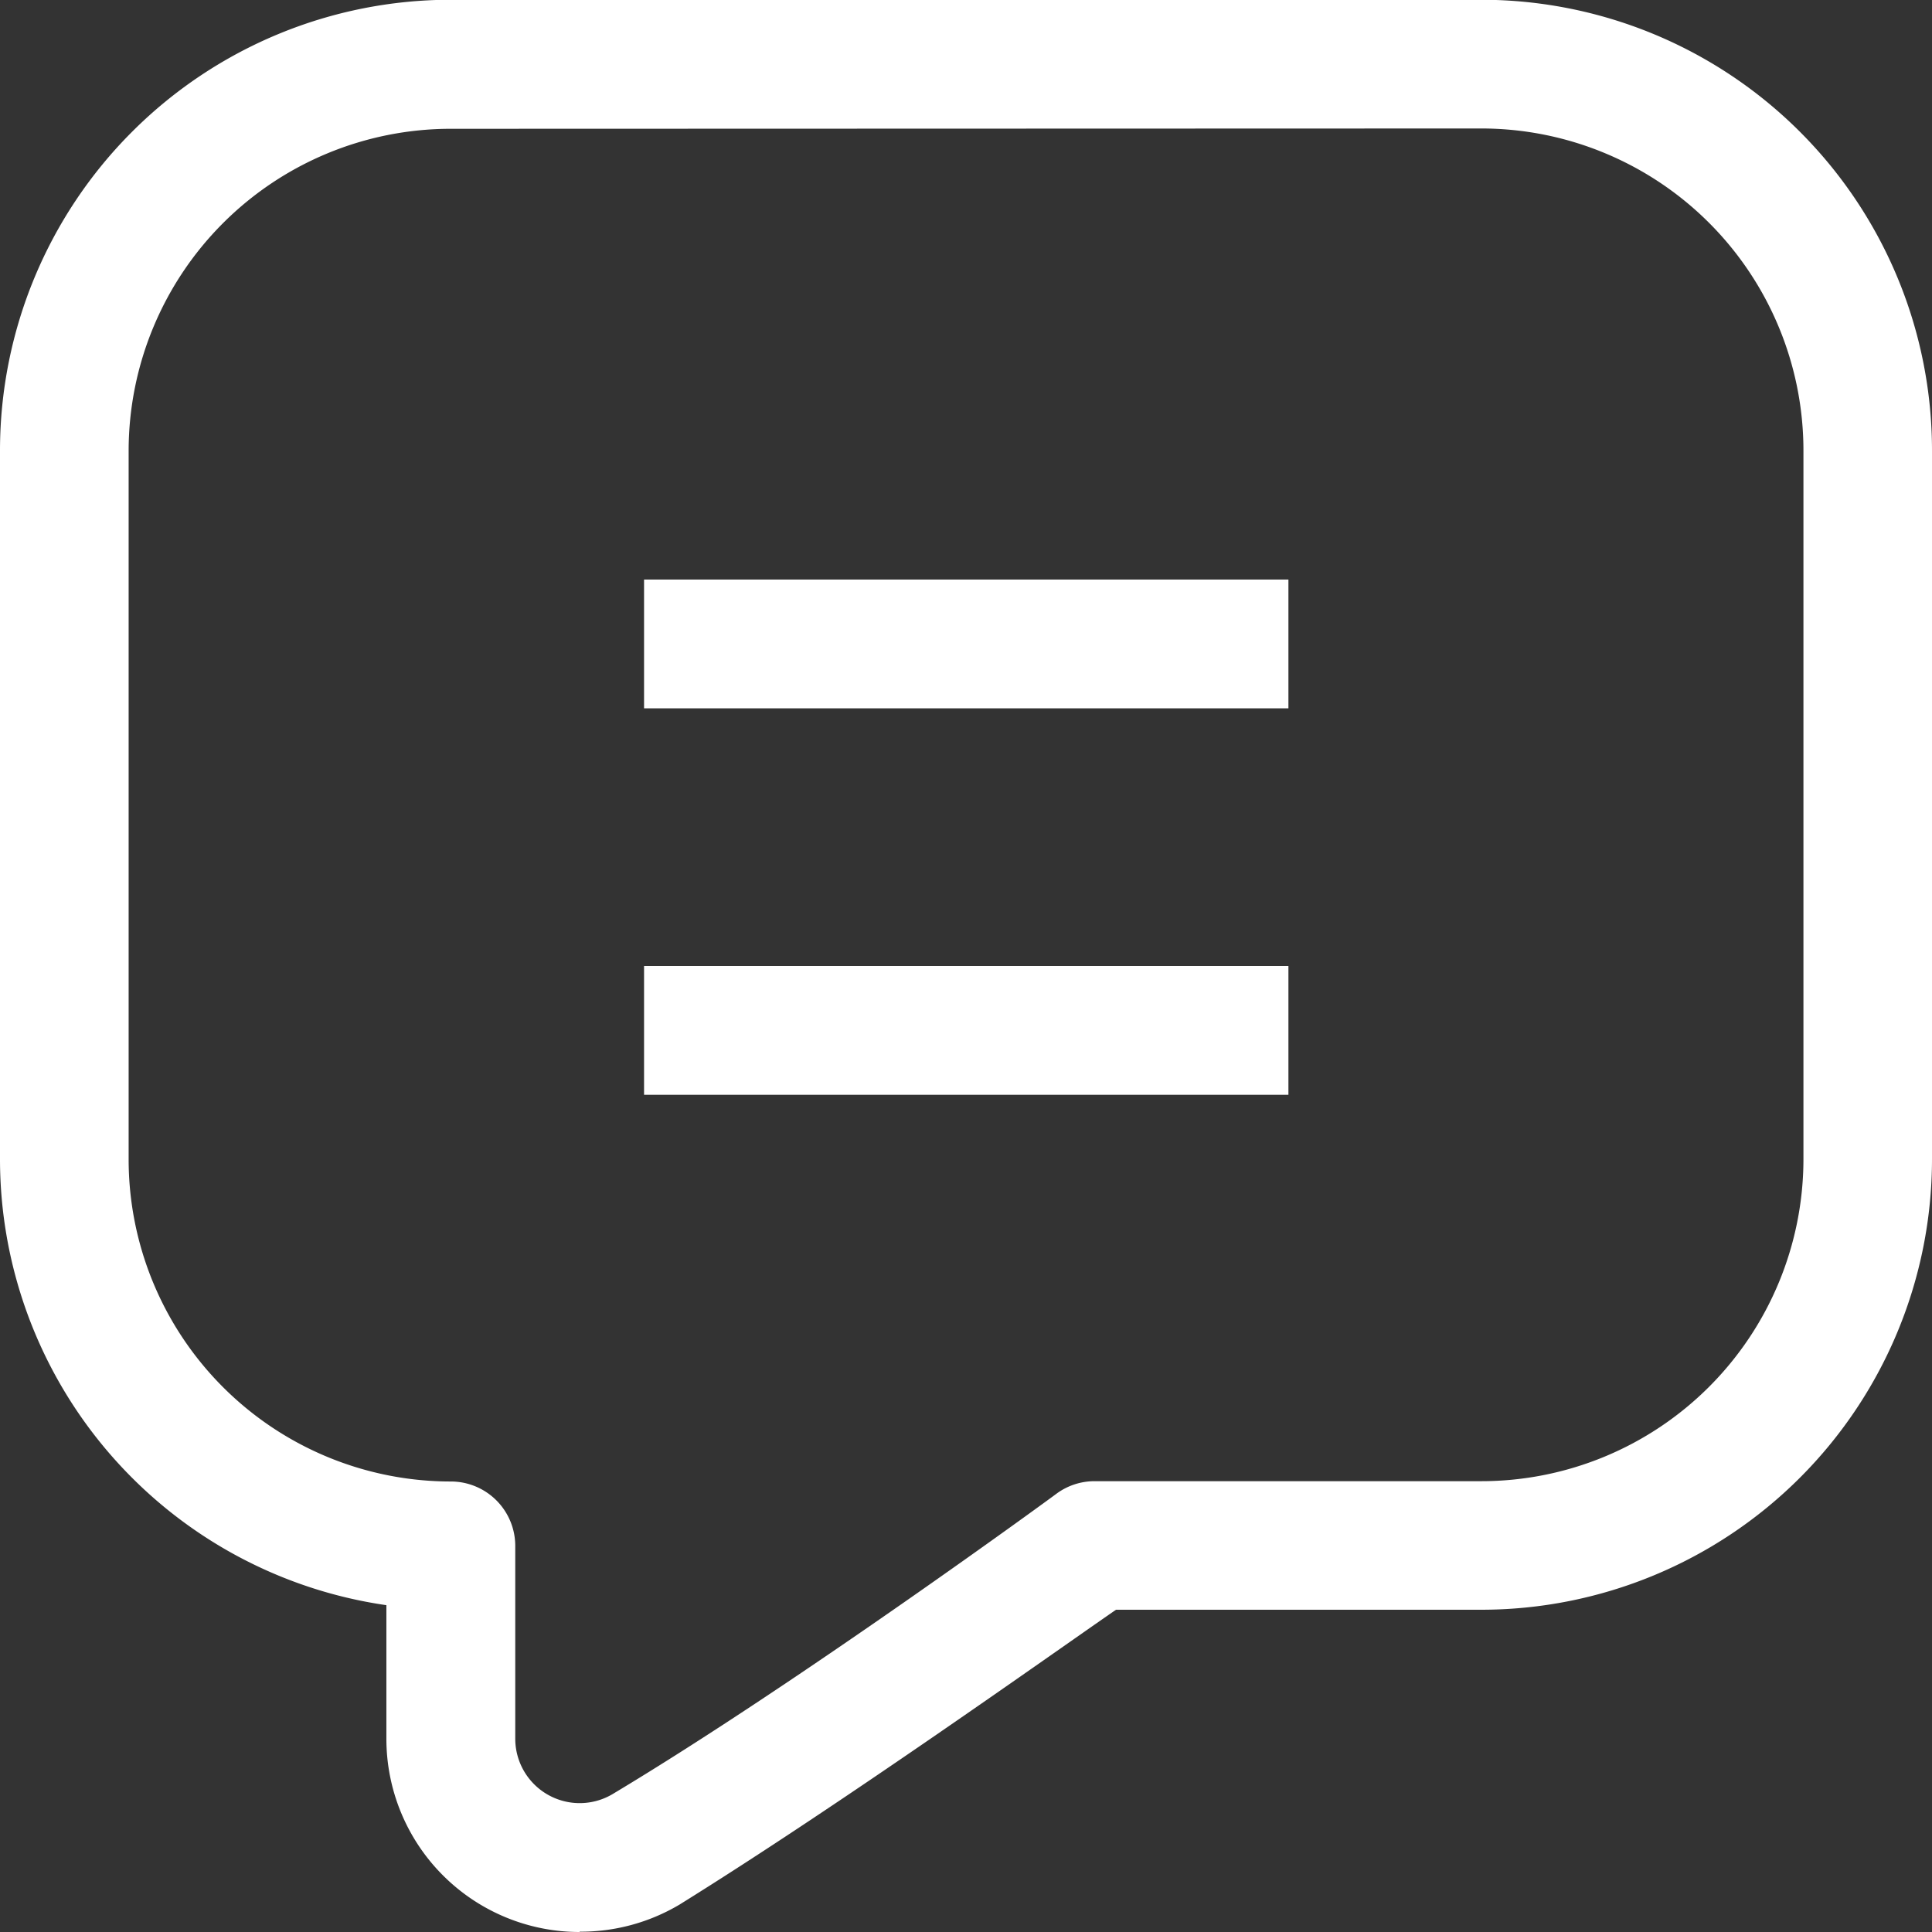
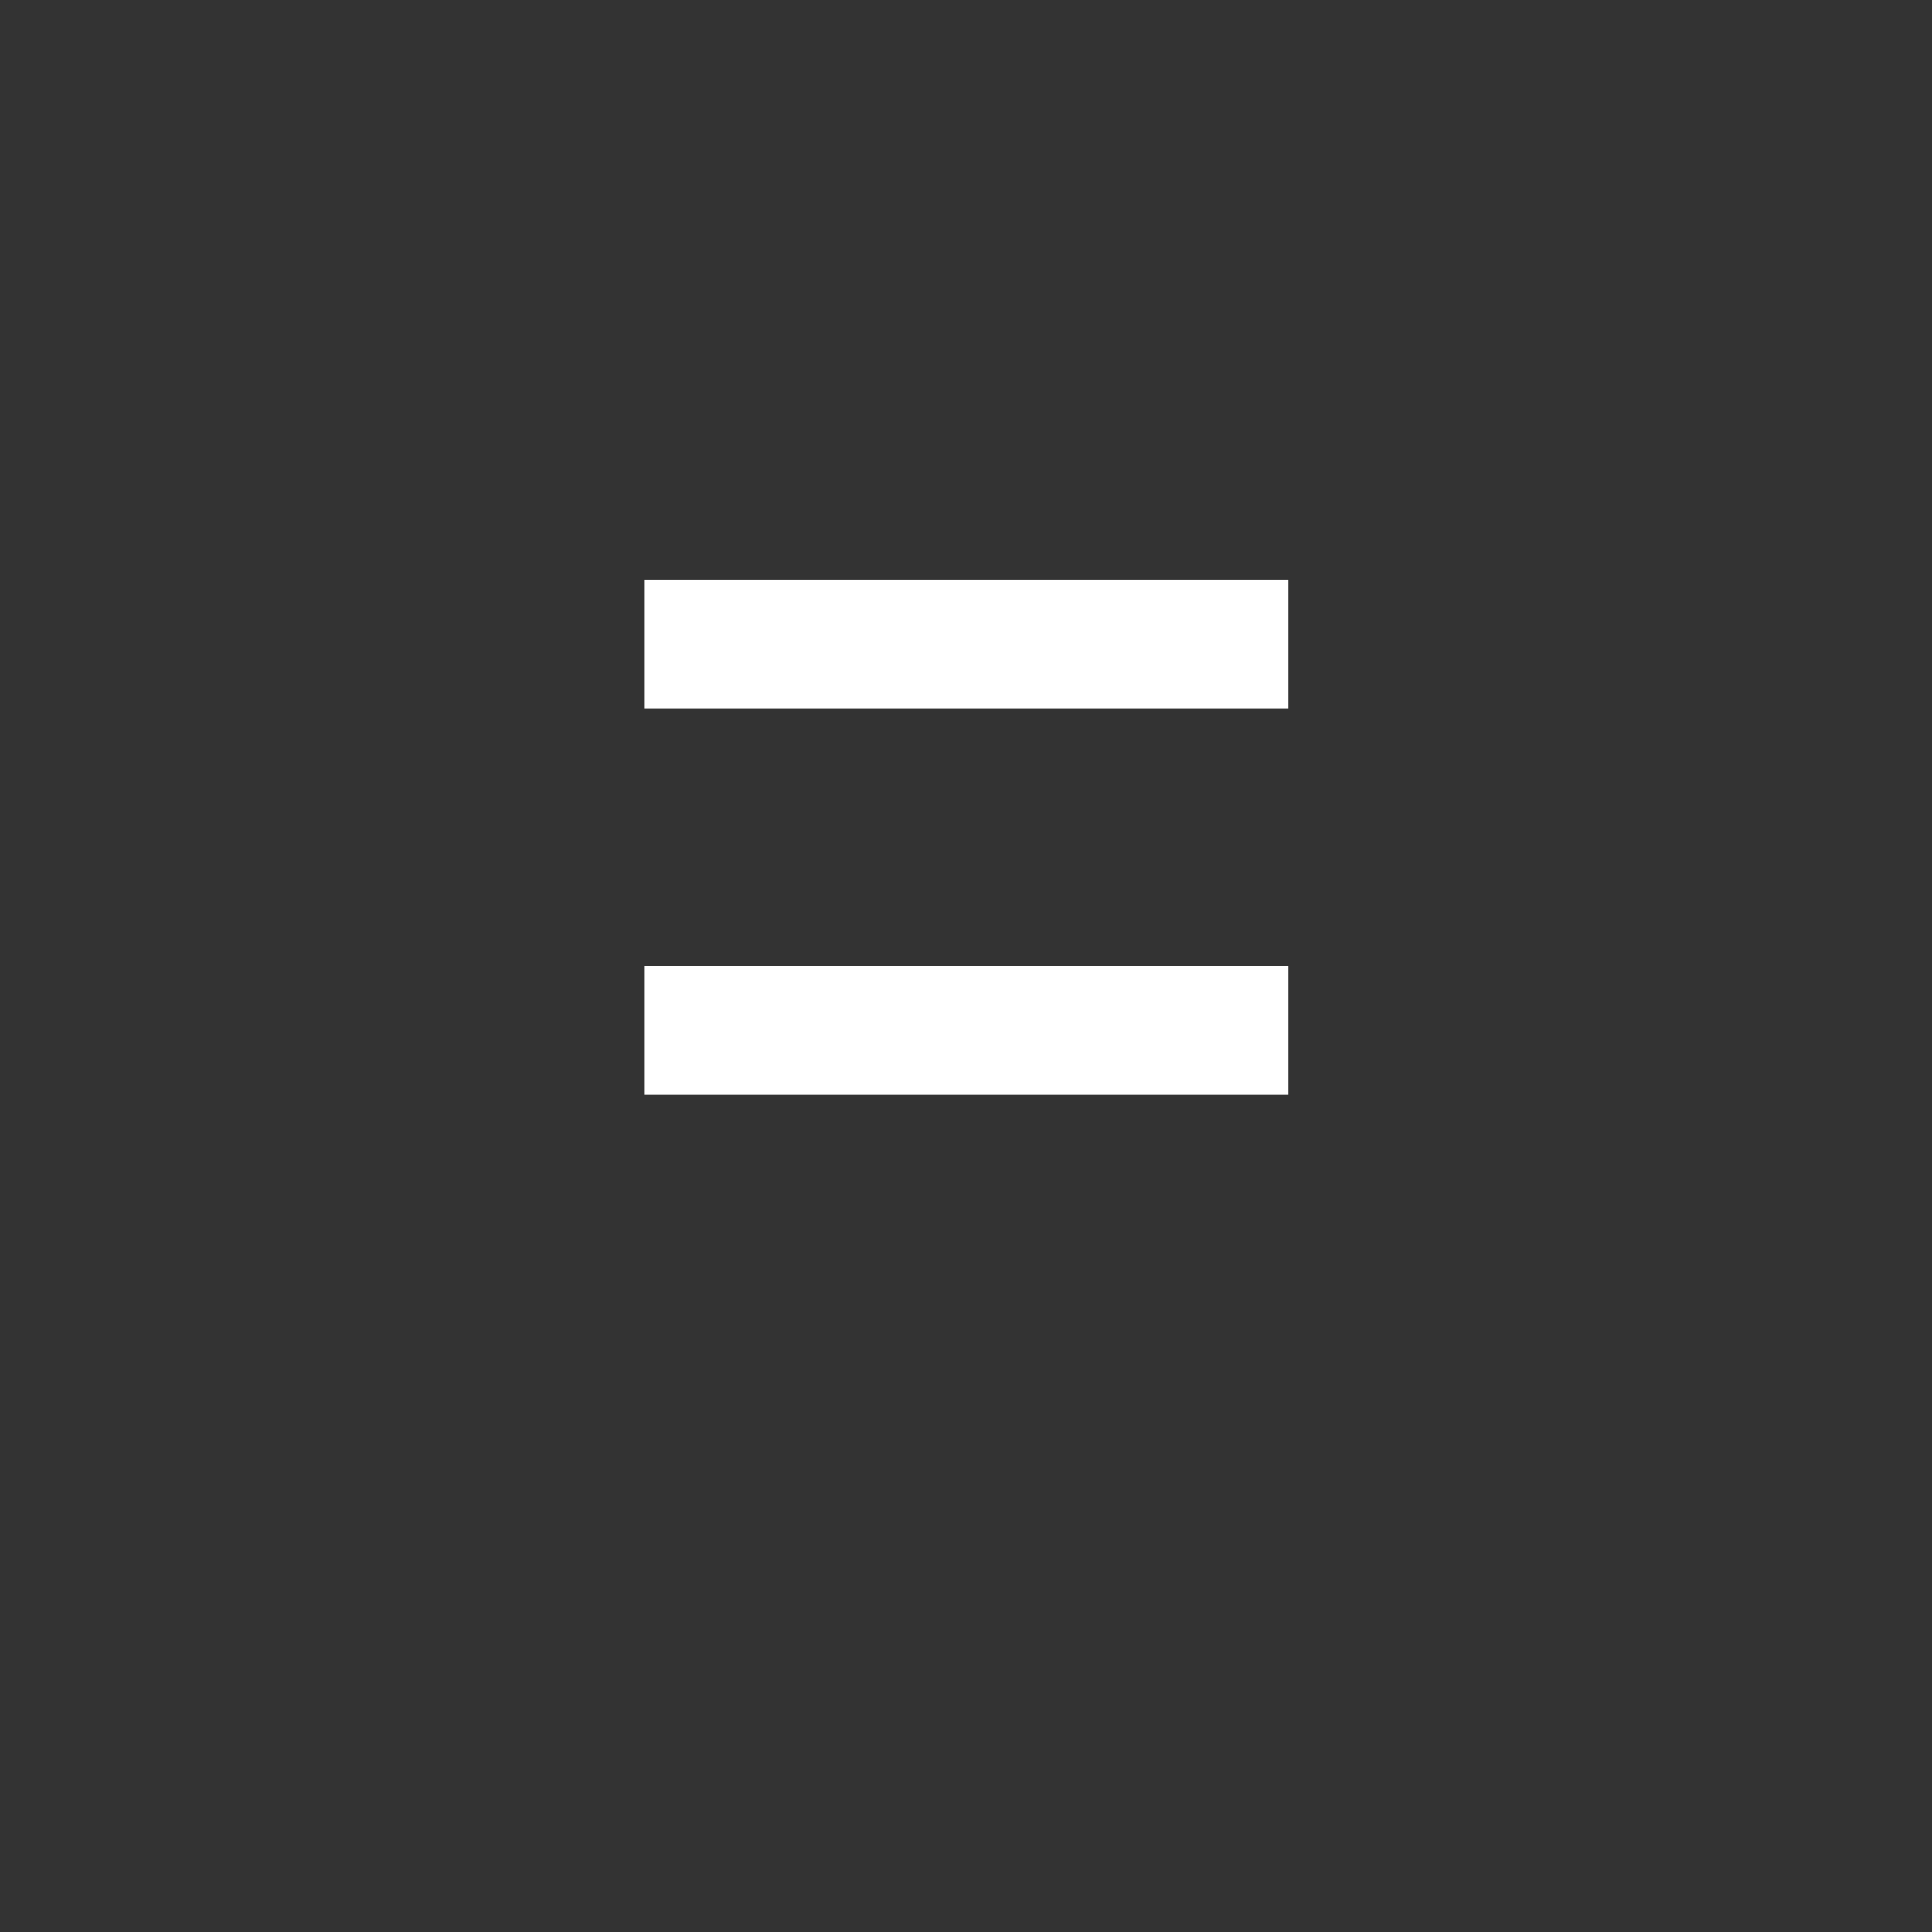
<svg xmlns="http://www.w3.org/2000/svg" width="24.586" height="24.586" viewBox="0 0 24.586 24.586">
  <rect x="0" y="0" width="24.586" height="24.586" fill="#333333" stroke="none" />
  <g id="download_26_" data-name="download (26)" transform="translate(-178.675 -178.681)">
-     <path id="Path_196" data-name="Path 196" d="M186.051,203.267a2.459,2.459,0,0,1-2.459-2.459v-1.7a5.737,5.737,0,0,1-4.917-5.679v-9.014a5.737,5.737,0,0,1,5.737-5.737h13.112a5.737,5.737,0,0,1,5.737,5.737v9.014a5.737,5.737,0,0,1-5.737,5.737h-4.647c-.82.566-3.475,2.459-5.556,3.753a2.46,2.46,0,0,1-1.27.344Zm-1.639-22.947a4.1,4.1,0,0,0-4.1,4.1v9.014a4.1,4.1,0,0,0,4.1,4.1.82.82,0,0,1,.82.82v2.459a.82.82,0,0,0,1.237.7c2.352-1.409,5.622-3.8,5.655-3.827a.818.818,0,0,1,.484-.156h4.917a4.1,4.1,0,0,0,4.1-4.1v-9.014a4.1,4.1,0,0,0-4.1-4.1Z" transform="translate(0 0)" fill="#fff" />
    <path id="Path_197" data-name="Path 197" d="M310.23,297.07h8.2v1.639h-8.2Z" transform="translate(-123.359 -111.014)" fill="#fff" />
    <path id="Path_198" data-name="Path 198" d="M310.23,376h8.2v1.639h-8.2Z" transform="translate(-123.359 -185.026)" fill="#fff" />
  </g>
</svg>